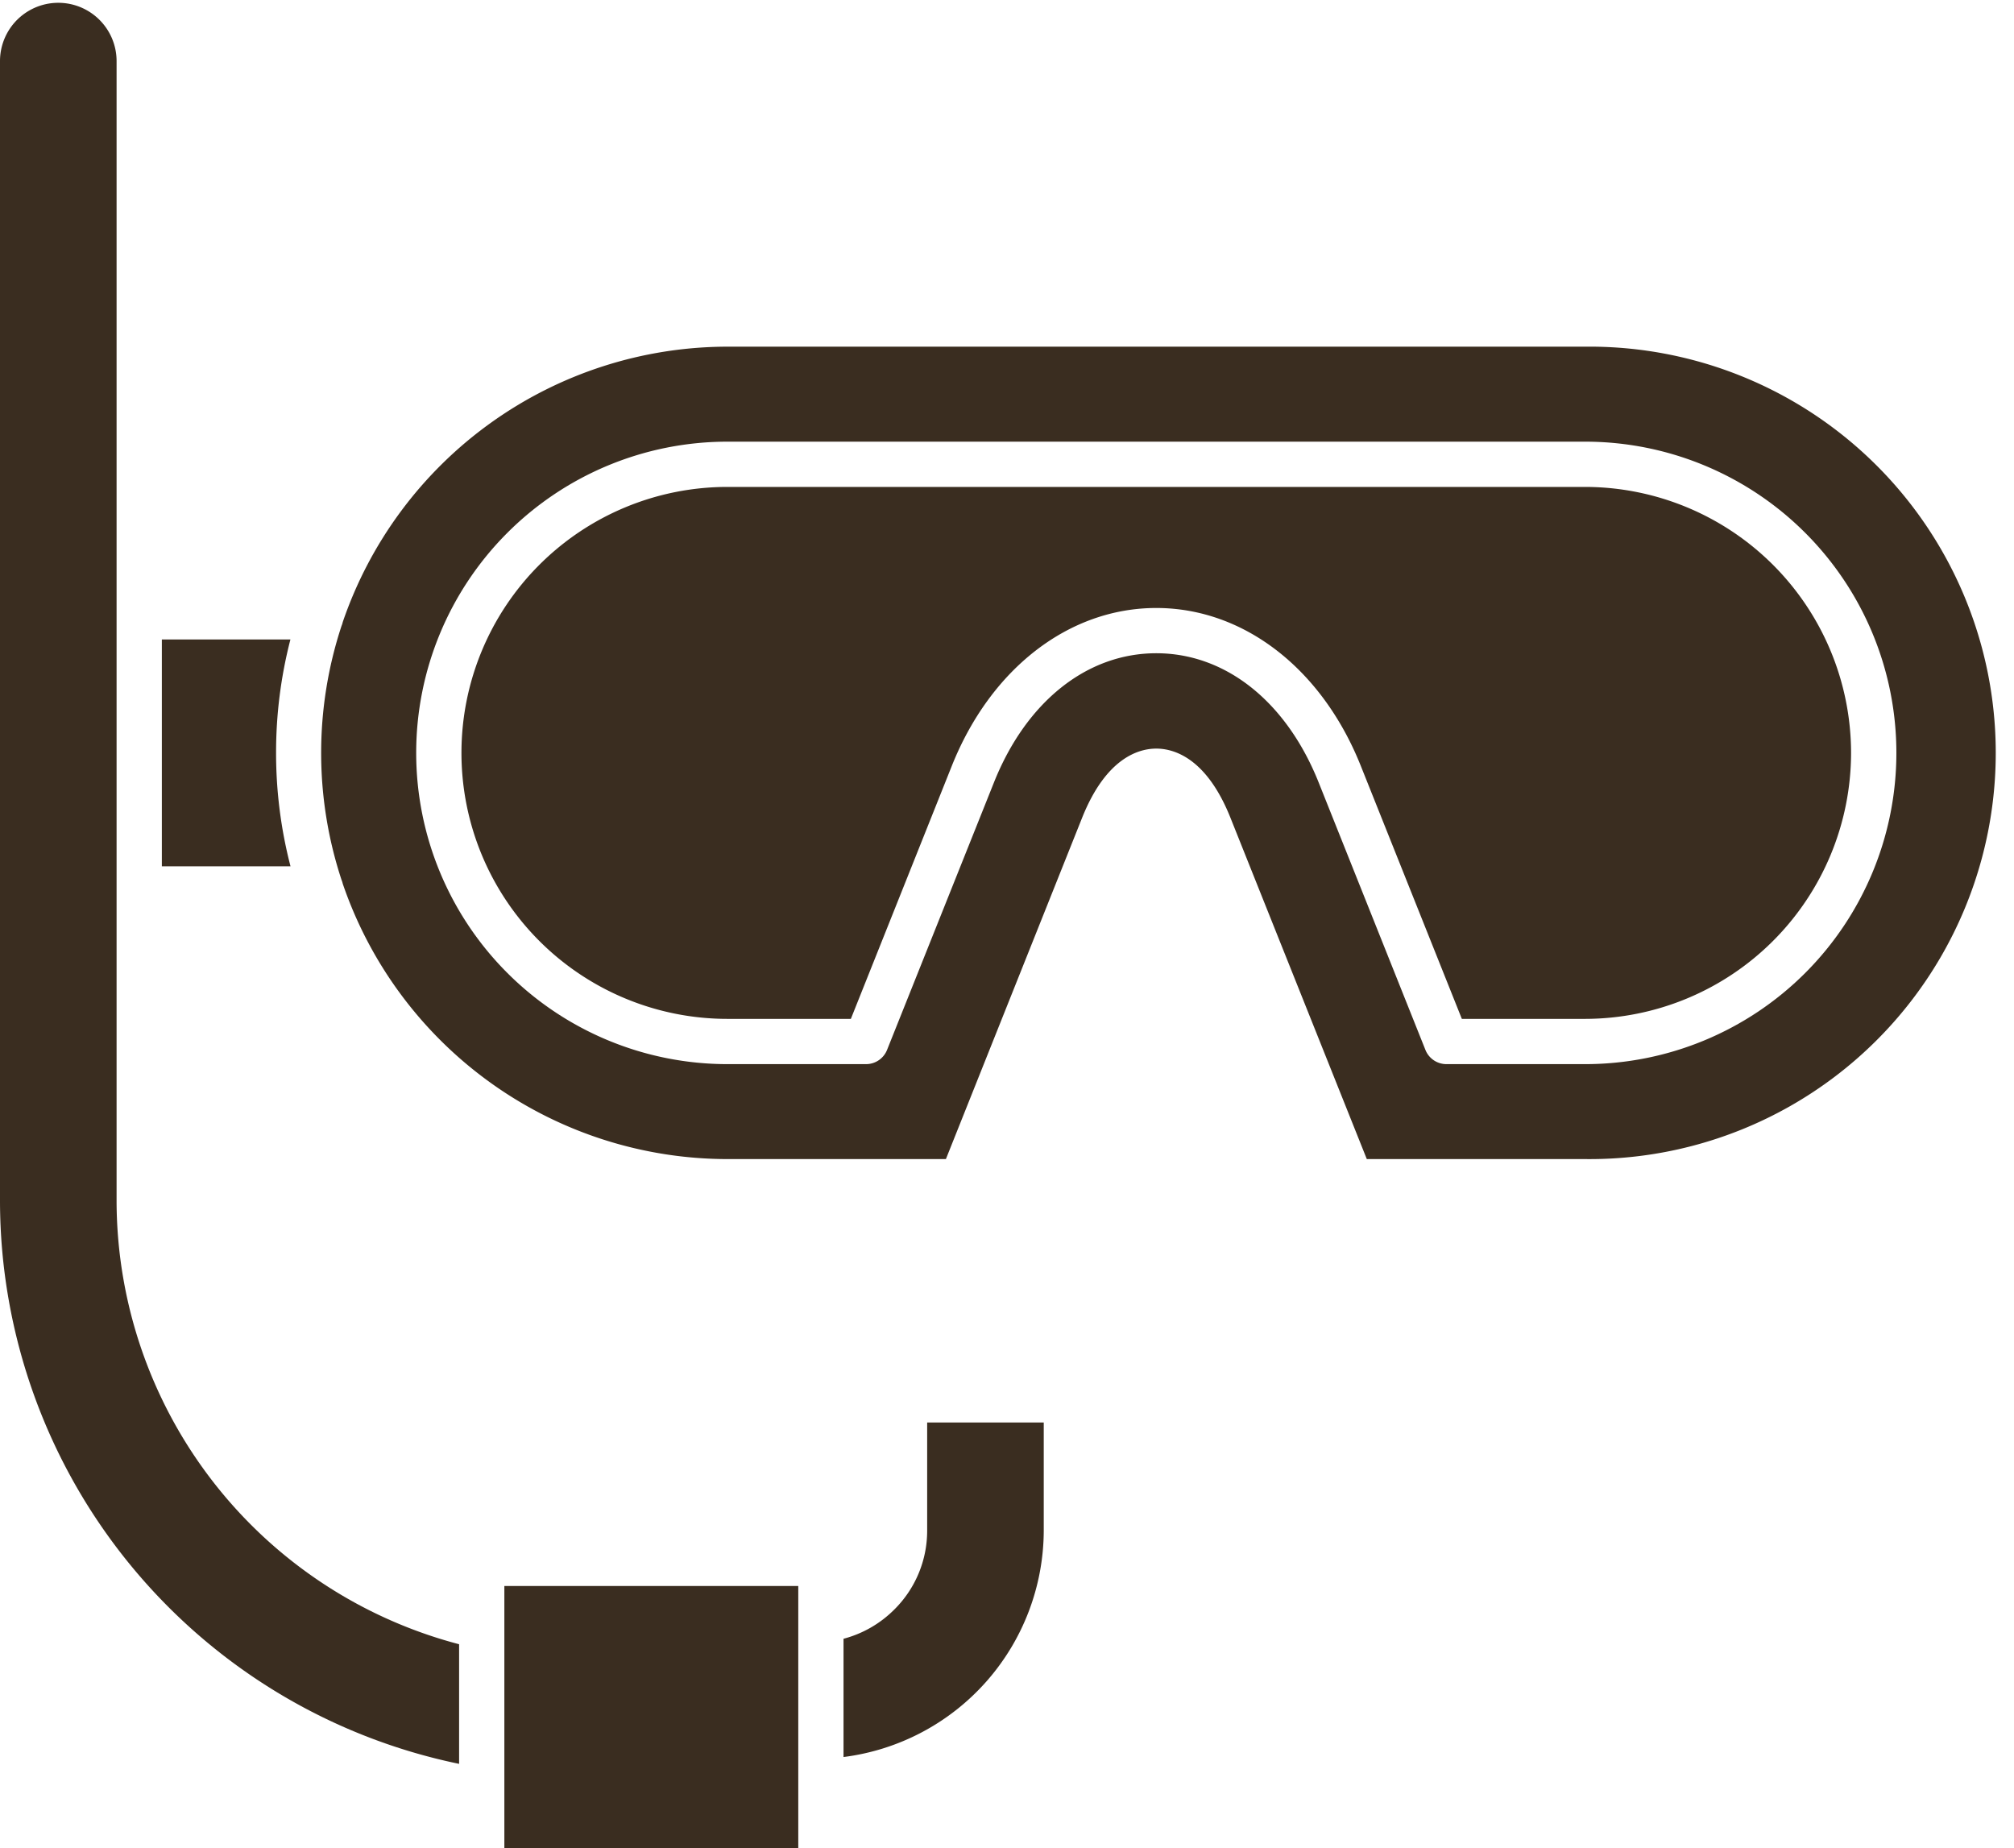
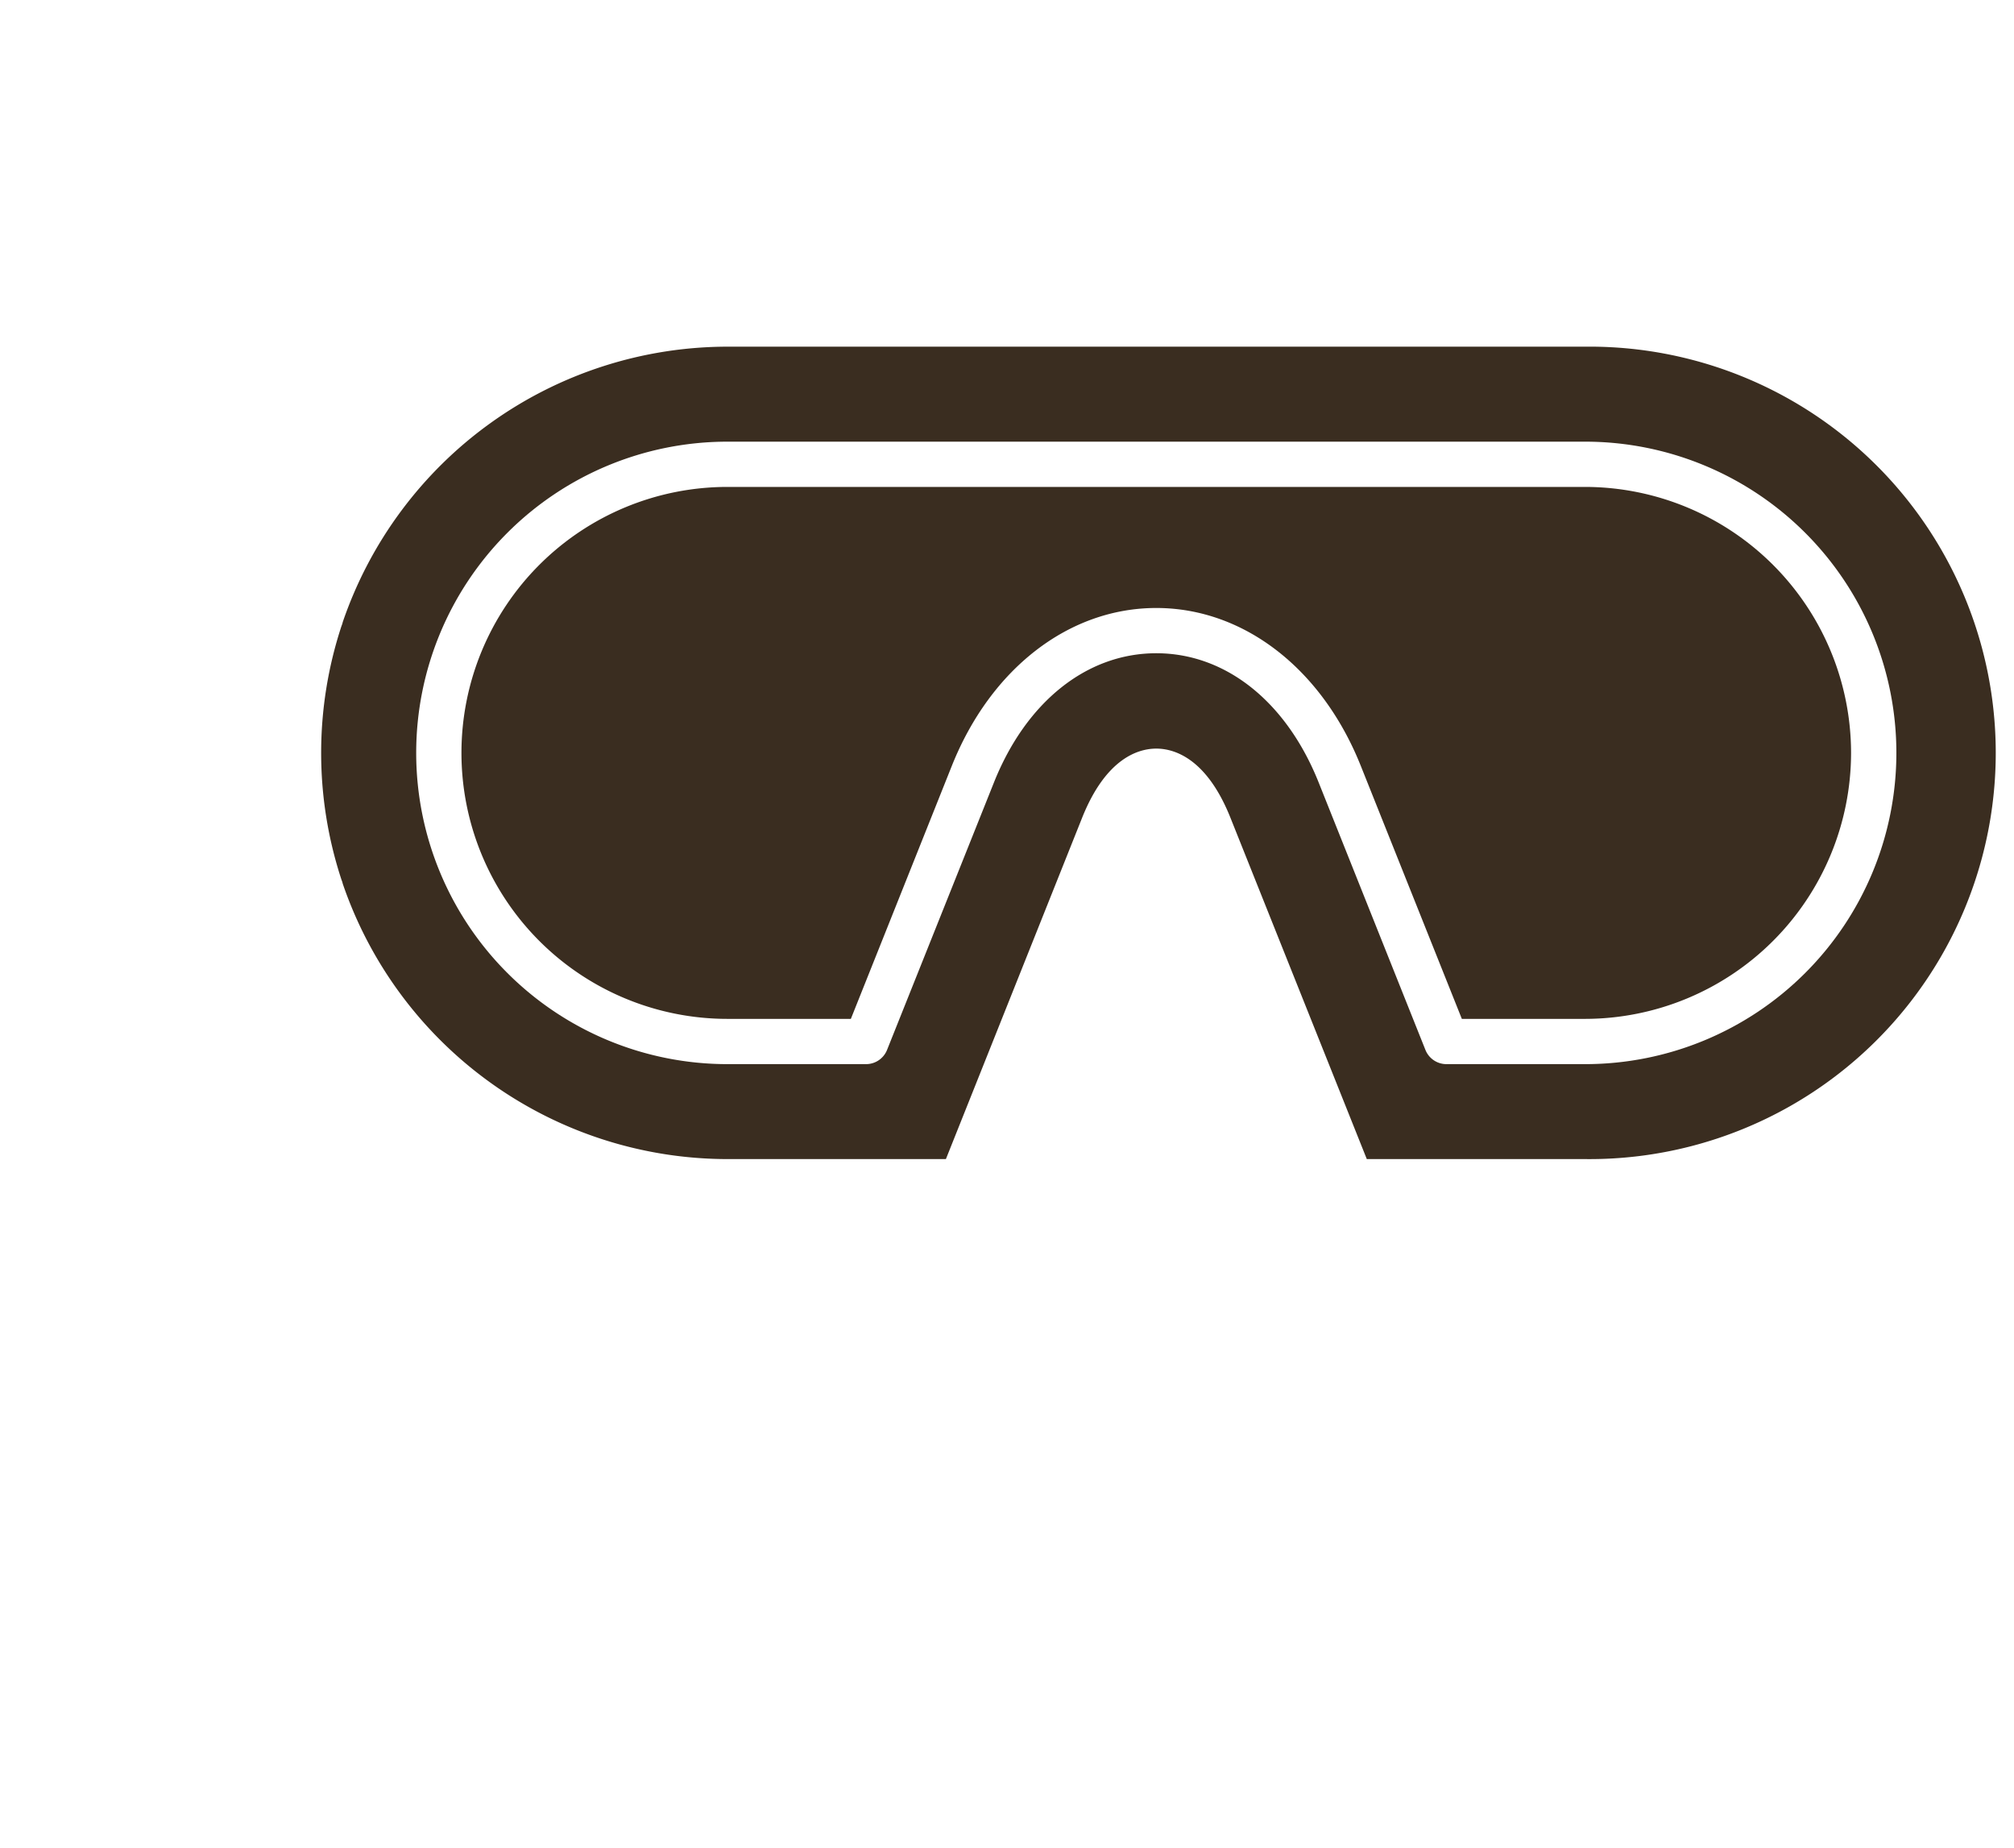
<svg xmlns="http://www.w3.org/2000/svg" data-name="Layer 1" fill="#3a2d20" height="408.4" preserveAspectRatio="xMidYMid meet" version="1" viewBox="36.0 51.5 445.0 408.4" width="445" zoomAndPan="magnify">
  <g data-name="Layer_1">
    <g data-name="242347576">
      <g data-name="242316064" id="change1_1">
        <path d="M386.24,128.1H196.73a89.92,89.92,0,0,0-85,60.86,4.84,4.84,0,0,1-.27.84,89.73,89.73,0,0,0,0,56.12,4.84,4.84,0,0,1,.27.84,89.91,89.91,0,0,0,85,60.85H245l30.1-75.42c5.31-13.29,12.55-15.28,16.39-15.28s11.08,2,16.38,15.28L338,307.61h48.26a89.76,89.76,0,1,0,0-179.51Zm0,158.53H355.59a5,5,0,0,1-4.64-3.15l-23.58-59.07c-7.14-17.89-20.56-28.57-35.88-28.57s-28.74,10.68-35.88,28.57L232,283.48a5,5,0,0,1-4.64,3.15H196.73a68.77,68.77,0,0,1,0-137.54H386.24a68.77,68.77,0,0,1,0,137.54Z" />
      </g>
      <g data-name="242315752" id="change1_3">
        <path d="M445,217.86a58.84,58.84,0,0,1-58.77,58.77H359L336.66,220.7c-8.59-21.5-25.9-34.86-45.17-34.86s-36.58,13.36-45.17,34.86L224,276.63H196.73a58.77,58.77,0,0,1,0-117.54H386.24A58.84,58.84,0,0,1,445,217.86Z" />
      </g>
      <g data-name="242347912" id="change1_4">
-         <path d="M147.44 401.94H212.38V459.88H147.44z" />
-         <path d="M137.44,414.81v26.43A127.19,127.19,0,0,1,36,317.08V65a12.88,12.88,0,1,1,25.76,0V317.08a101.45,101.45,0,0,0,75.68,97.73Z" />
-       </g>
+         </g>
      <g data-name="242347936" id="change1_5">
-         <path d="M266.62,365.81v23.92a50.58,50.58,0,0,1-44.24,50V413.6a24.76,24.76,0,0,0,11.22-6.46,24.48,24.48,0,0,0,7.26-17.41V365.81Z" />
-       </g>
+         </g>
      <g data-name="242347696" id="change1_2">
-         <path d="M97,217.86a99.6,99.6,0,0,0,3.19,25.06H71.76V192.8h28.41A99.6,99.6,0,0,0,97,217.86Z" />
-       </g>
+         </g>
    </g>
  </g>
</svg>